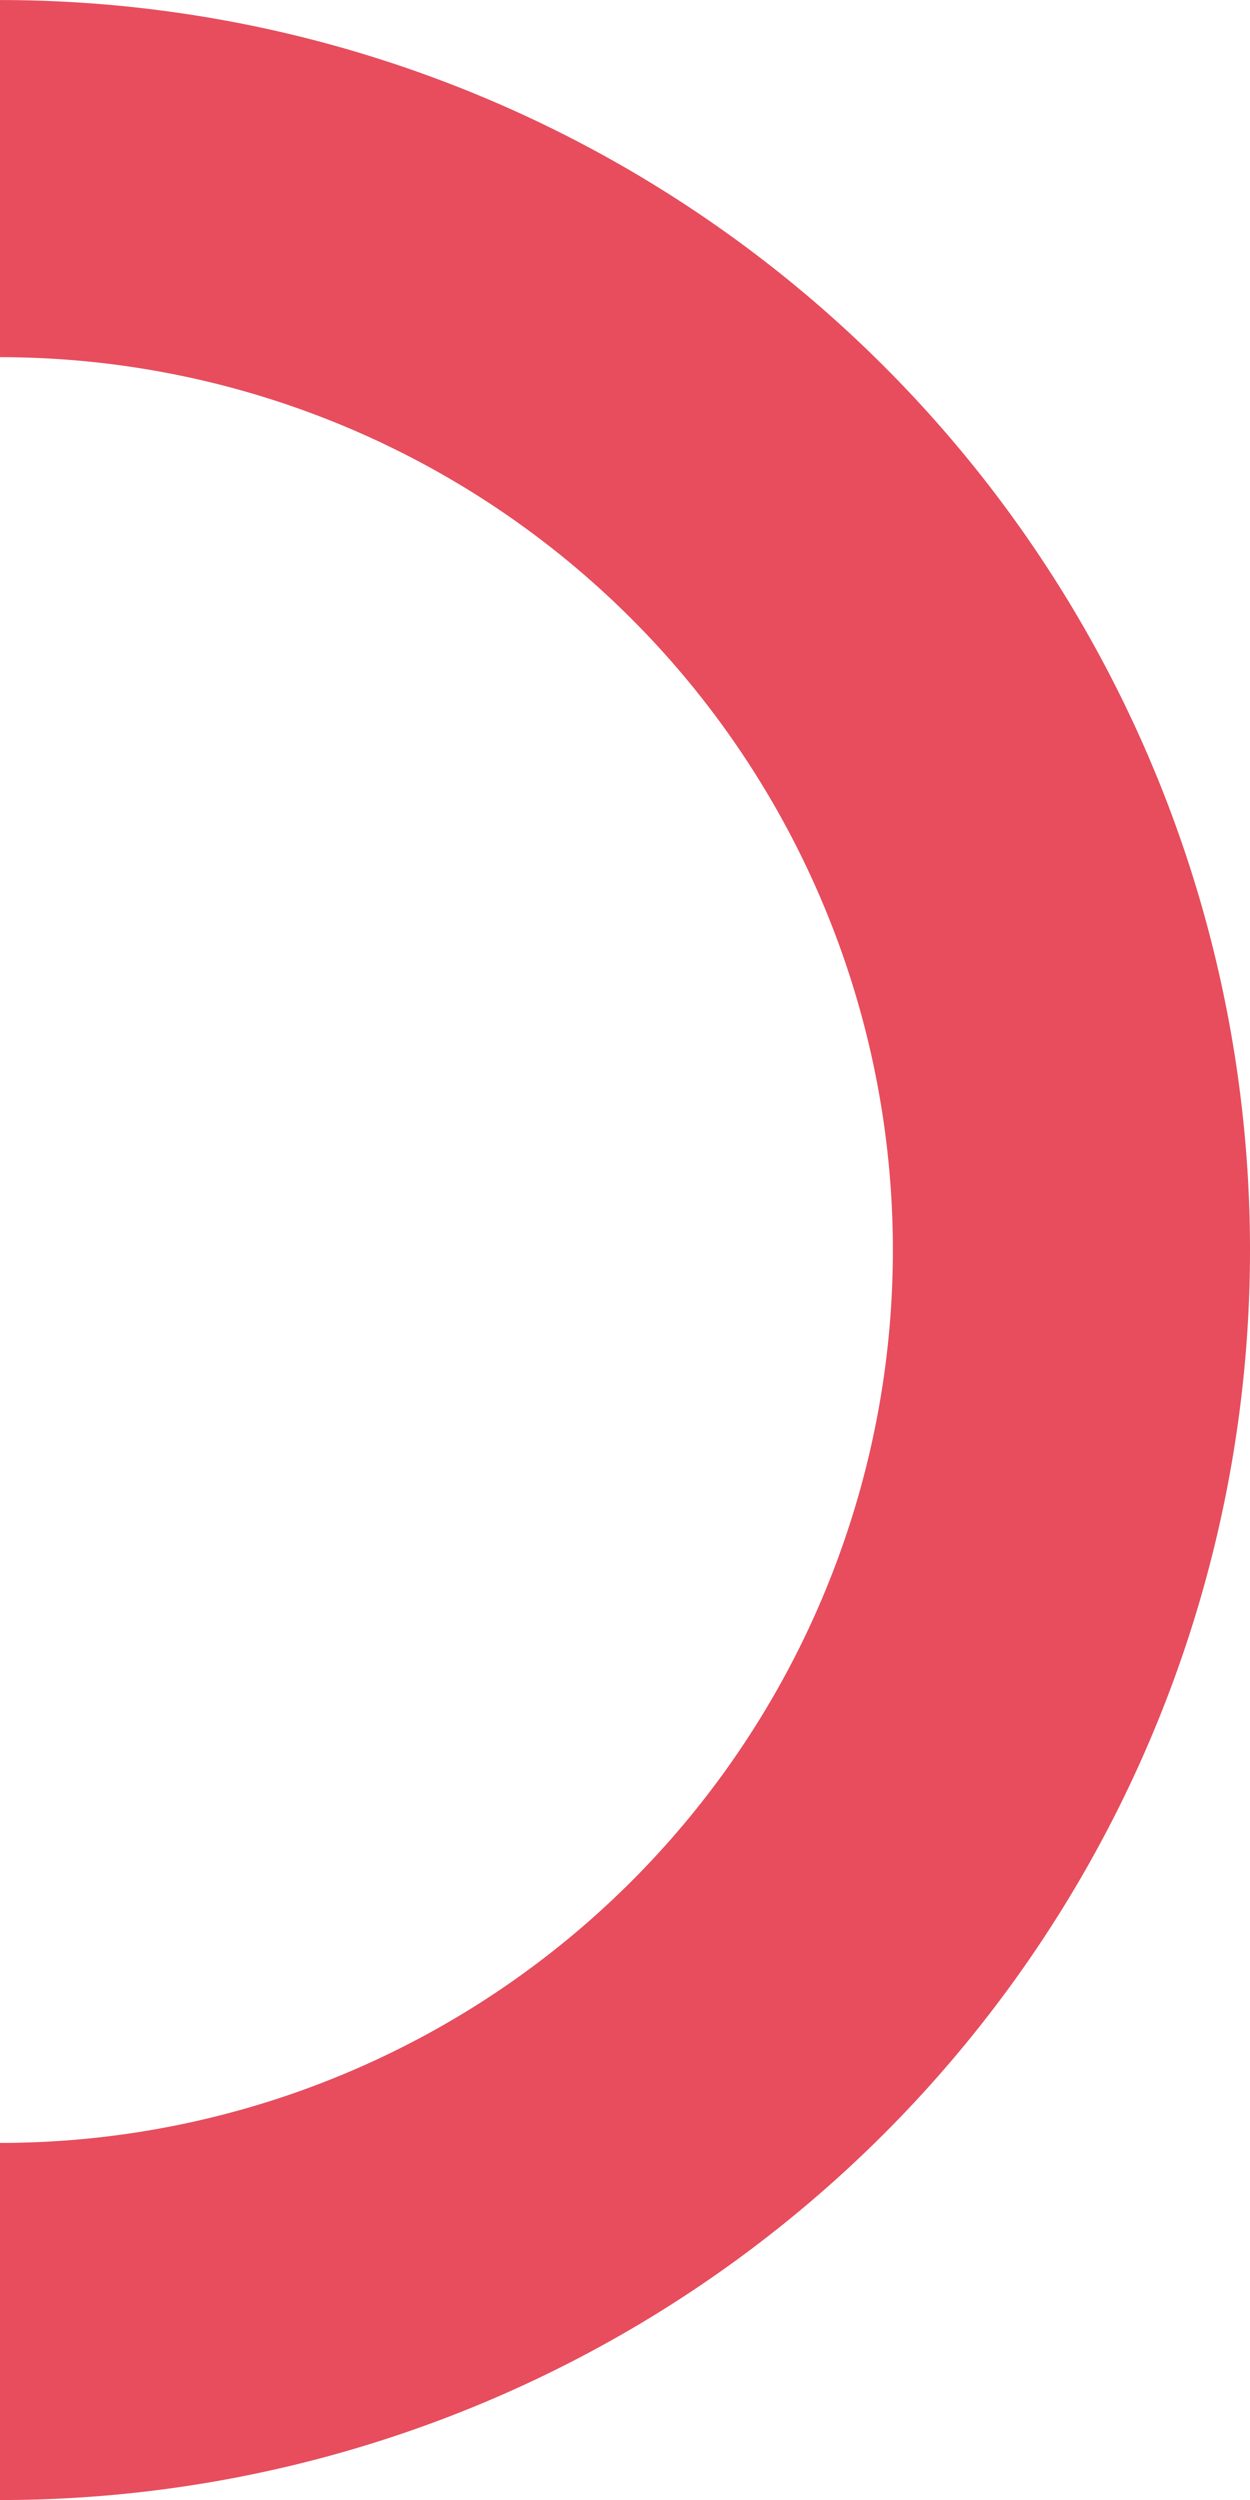
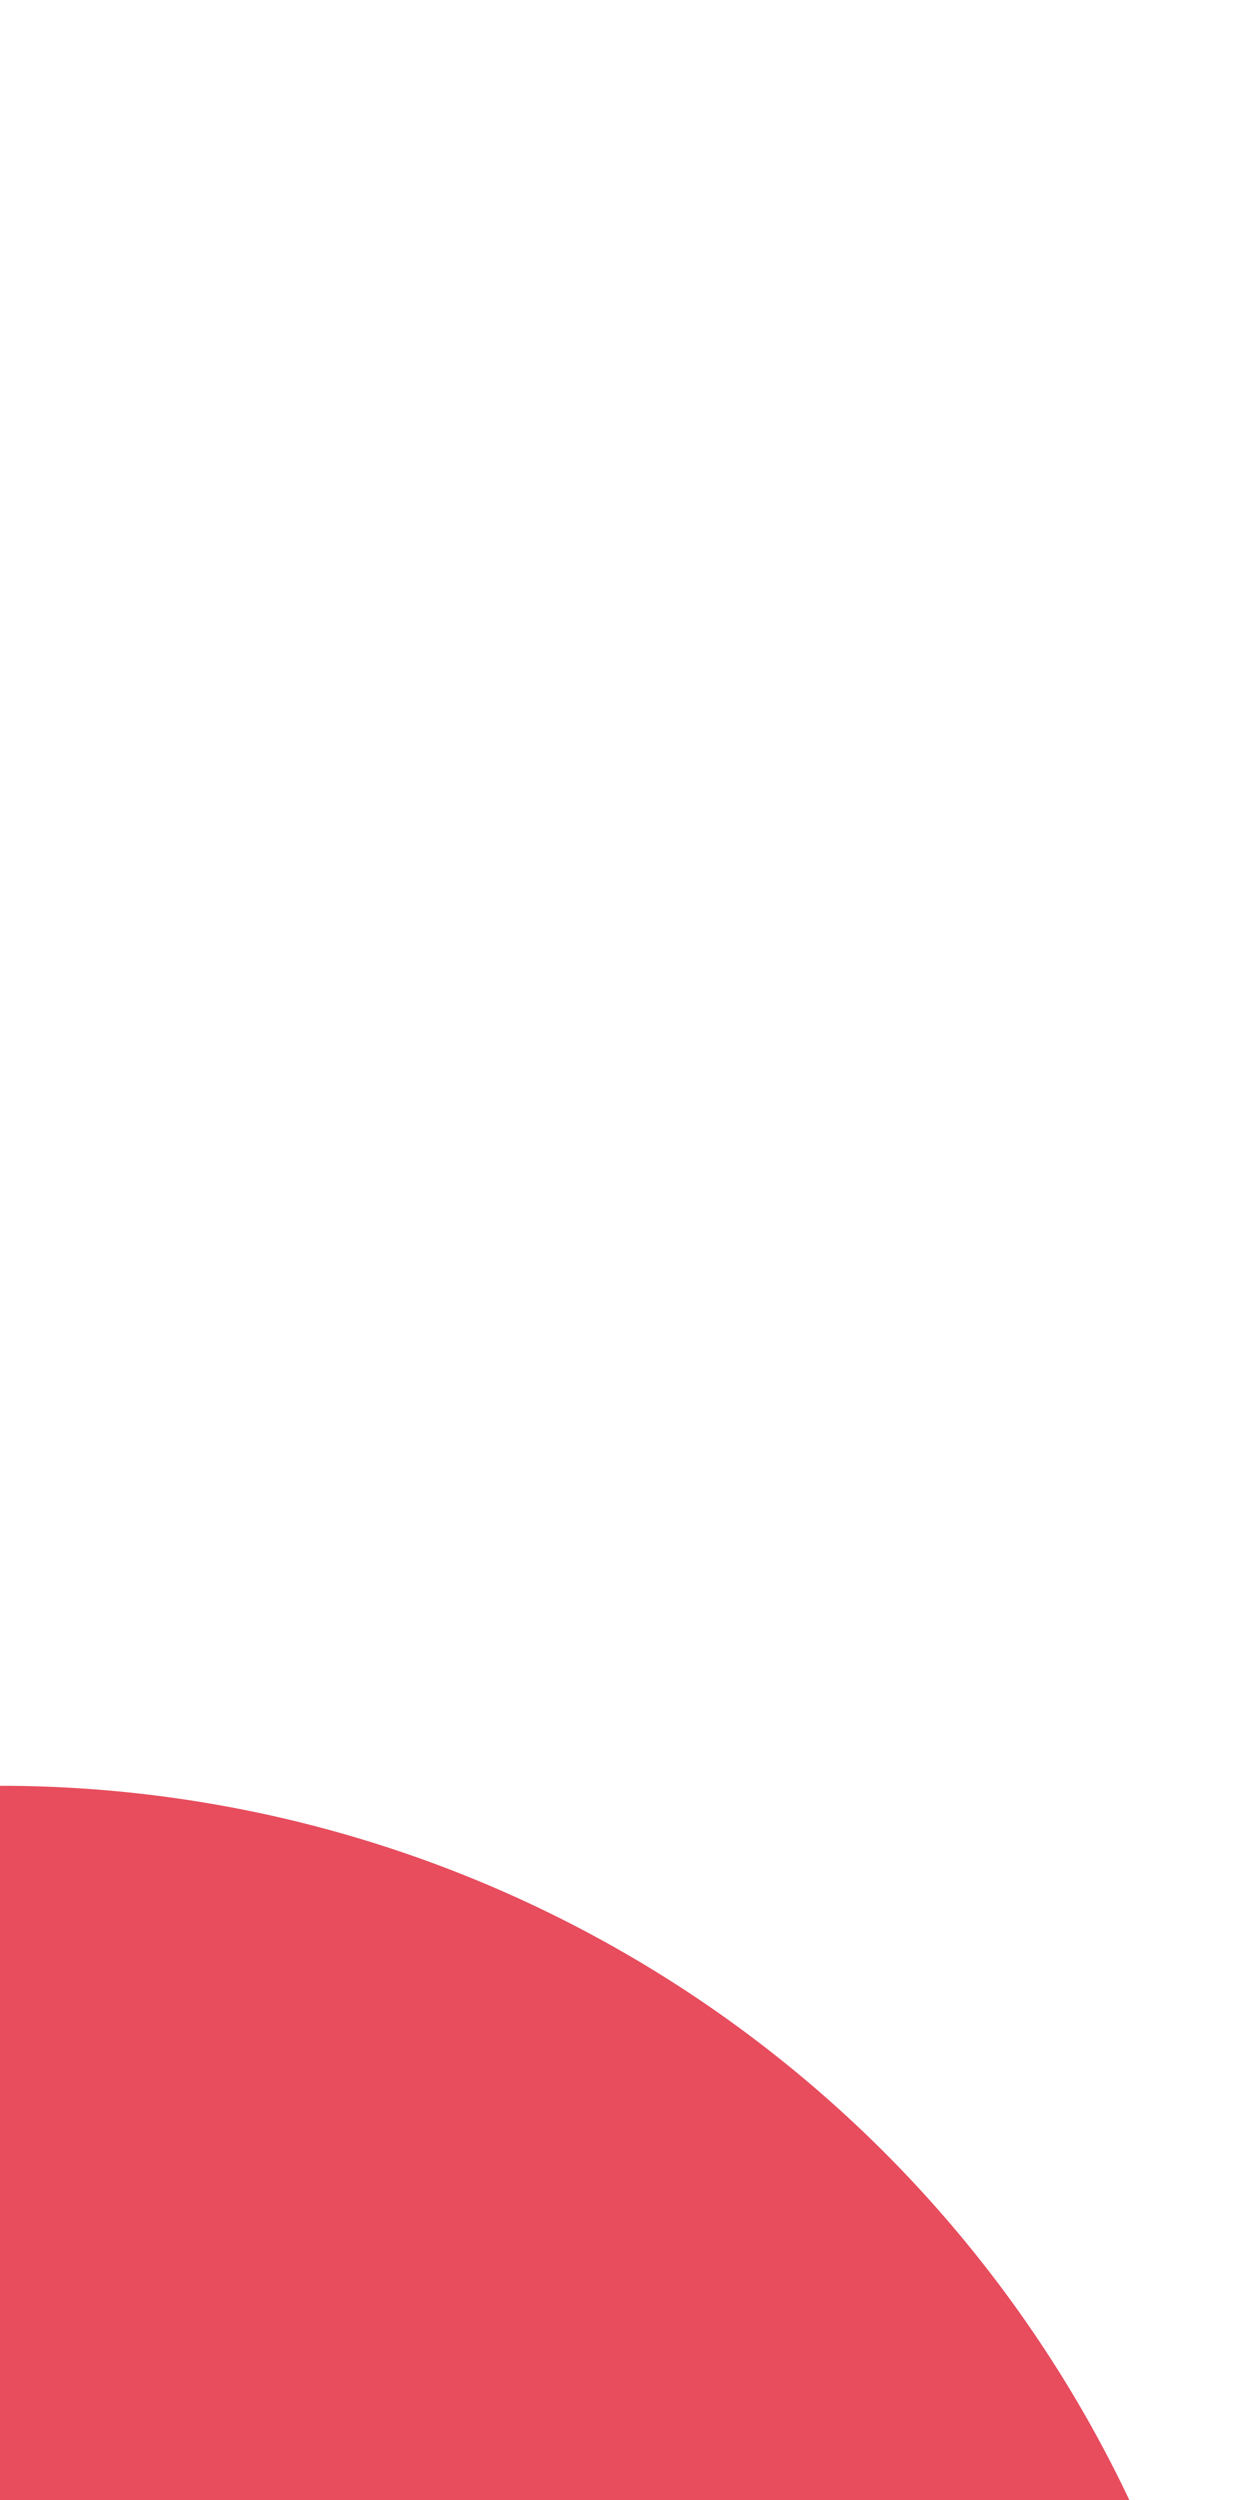
<svg xmlns="http://www.w3.org/2000/svg" width="27" height="54.001" viewBox="0 0 27 54.001">
-   <path id="Path_2077" data-name="Path 2077" d="M1894.667 996.334v-7.714a19.286 19.286 0 100-38.572v-7.714a27 27 0 010 54z" transform="translate(-1894.667 -942.333)" fill="#e74d5d" />
+   <path id="Path_2077" data-name="Path 2077" d="M1894.667 996.334v-7.714v-7.714a27 27 0 010 54z" transform="translate(-1894.667 -942.333)" fill="#e74d5d" />
</svg>